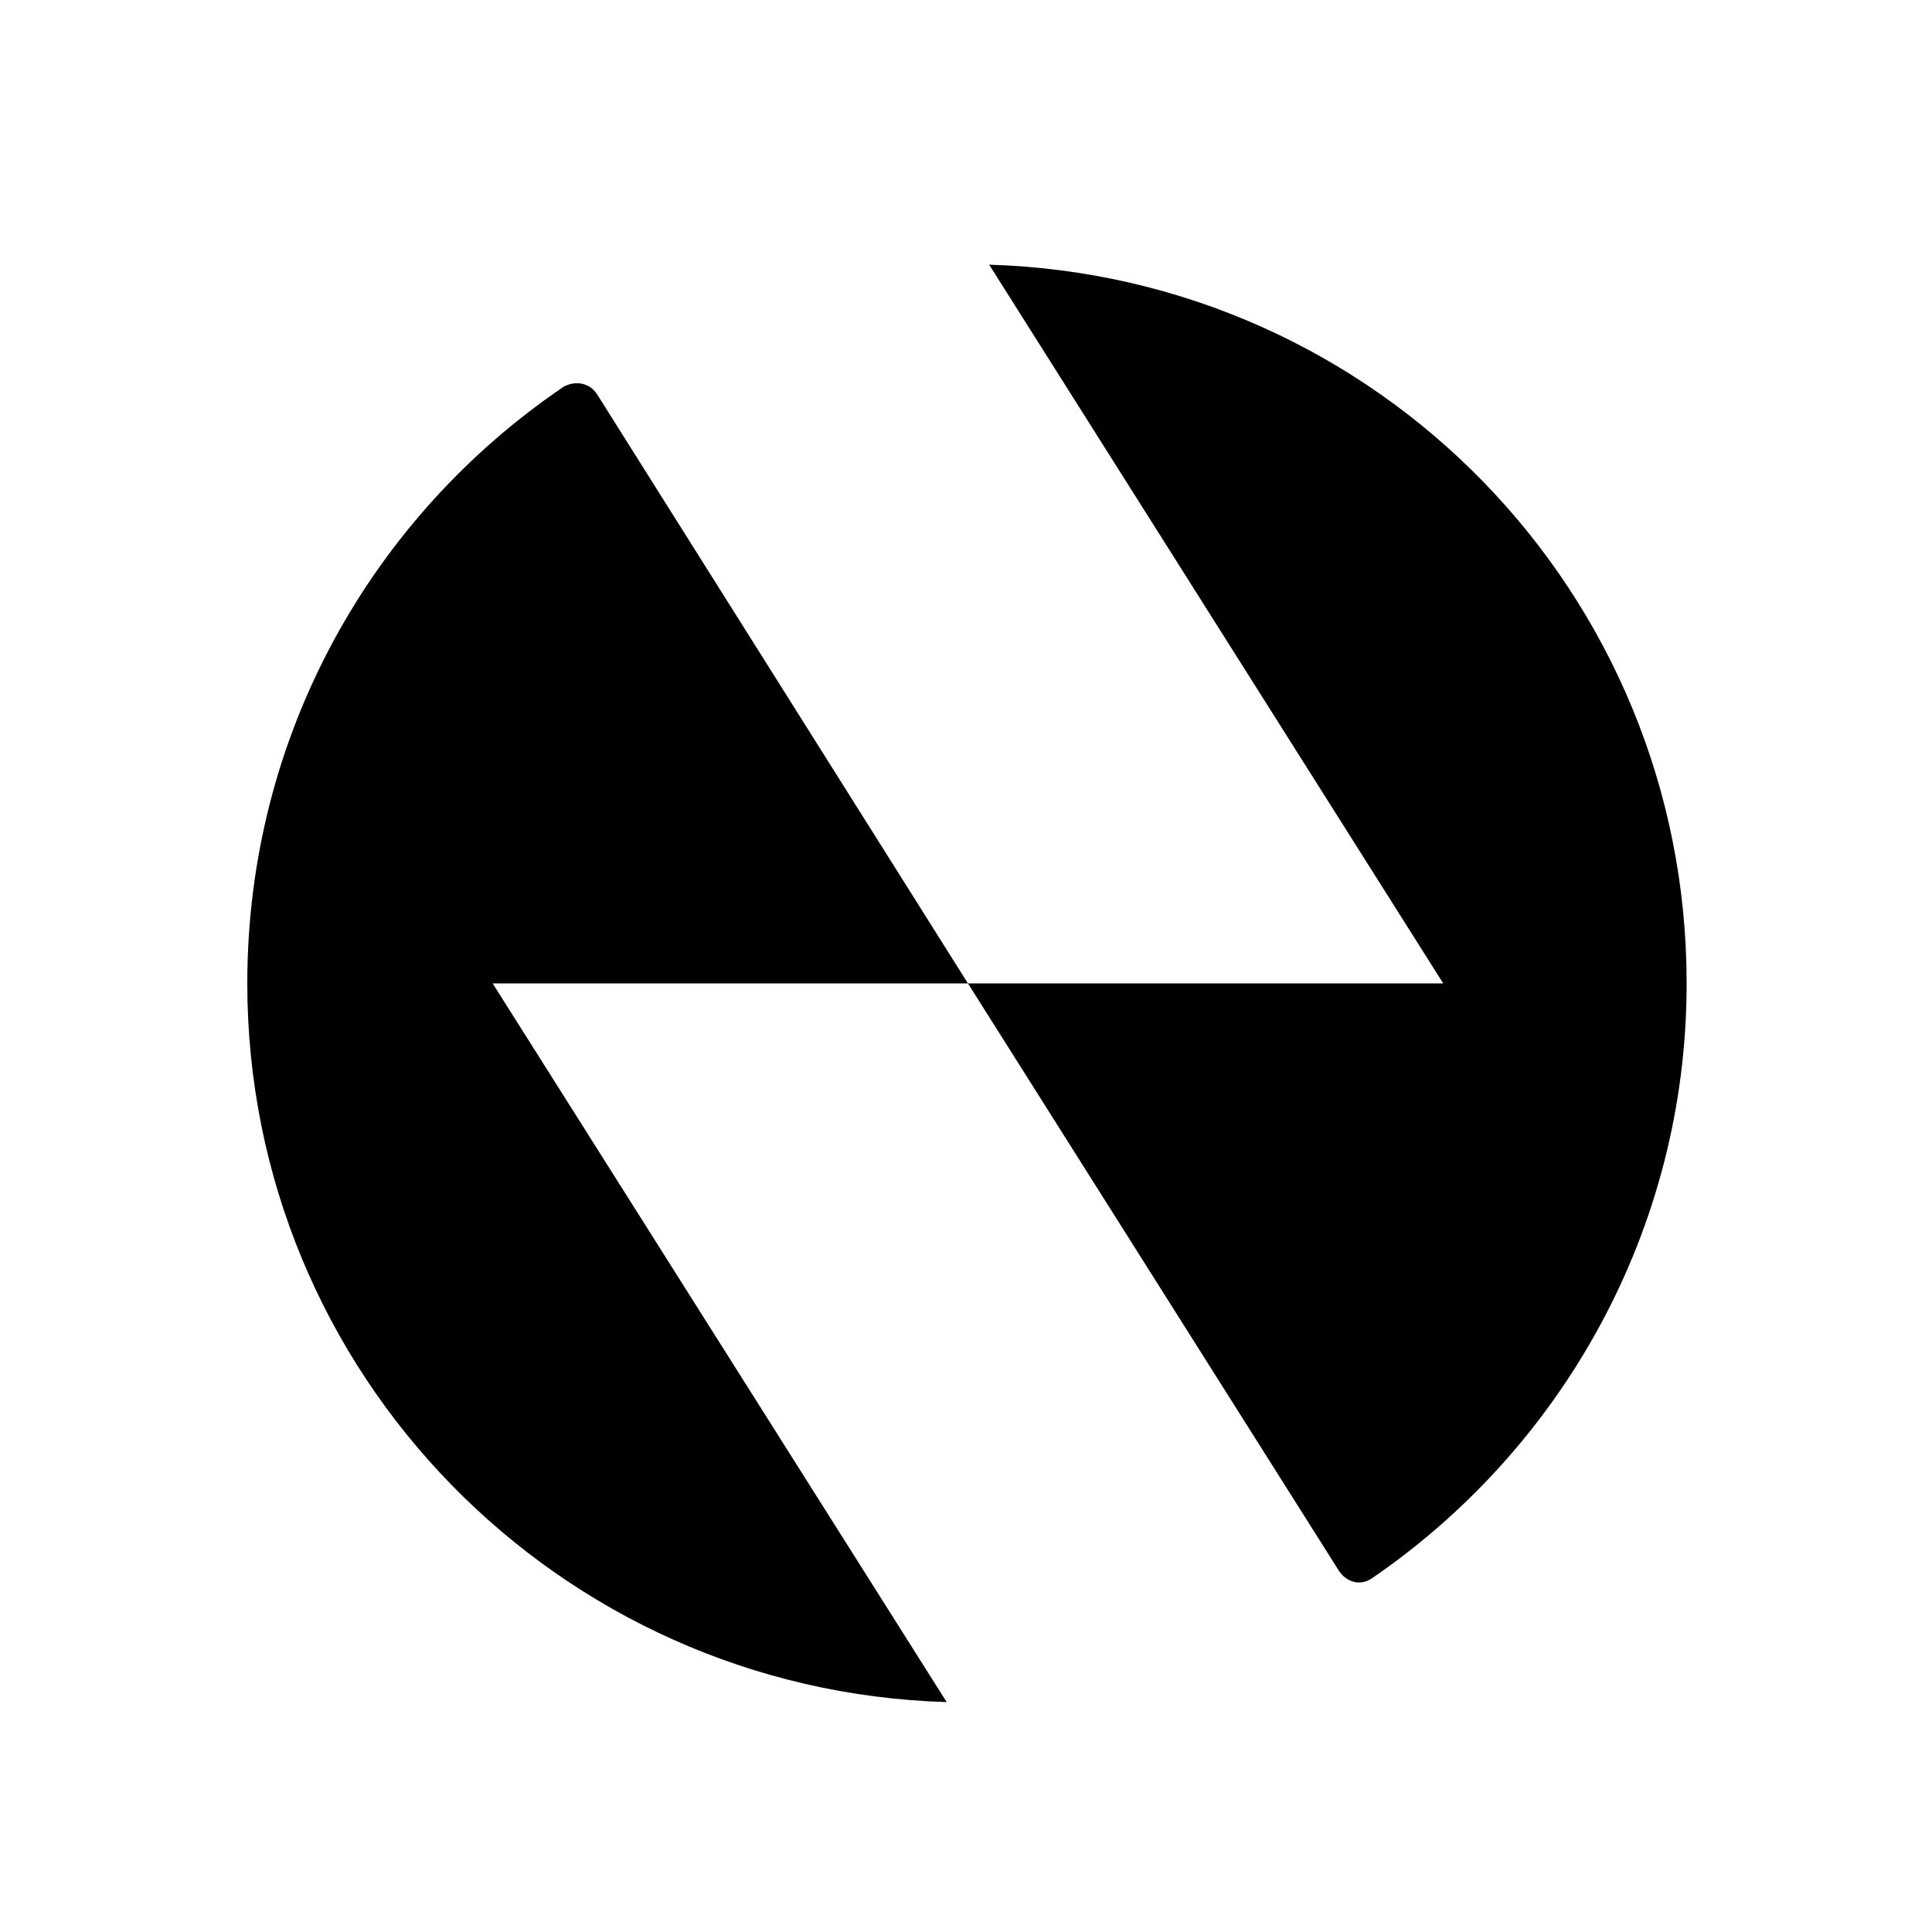
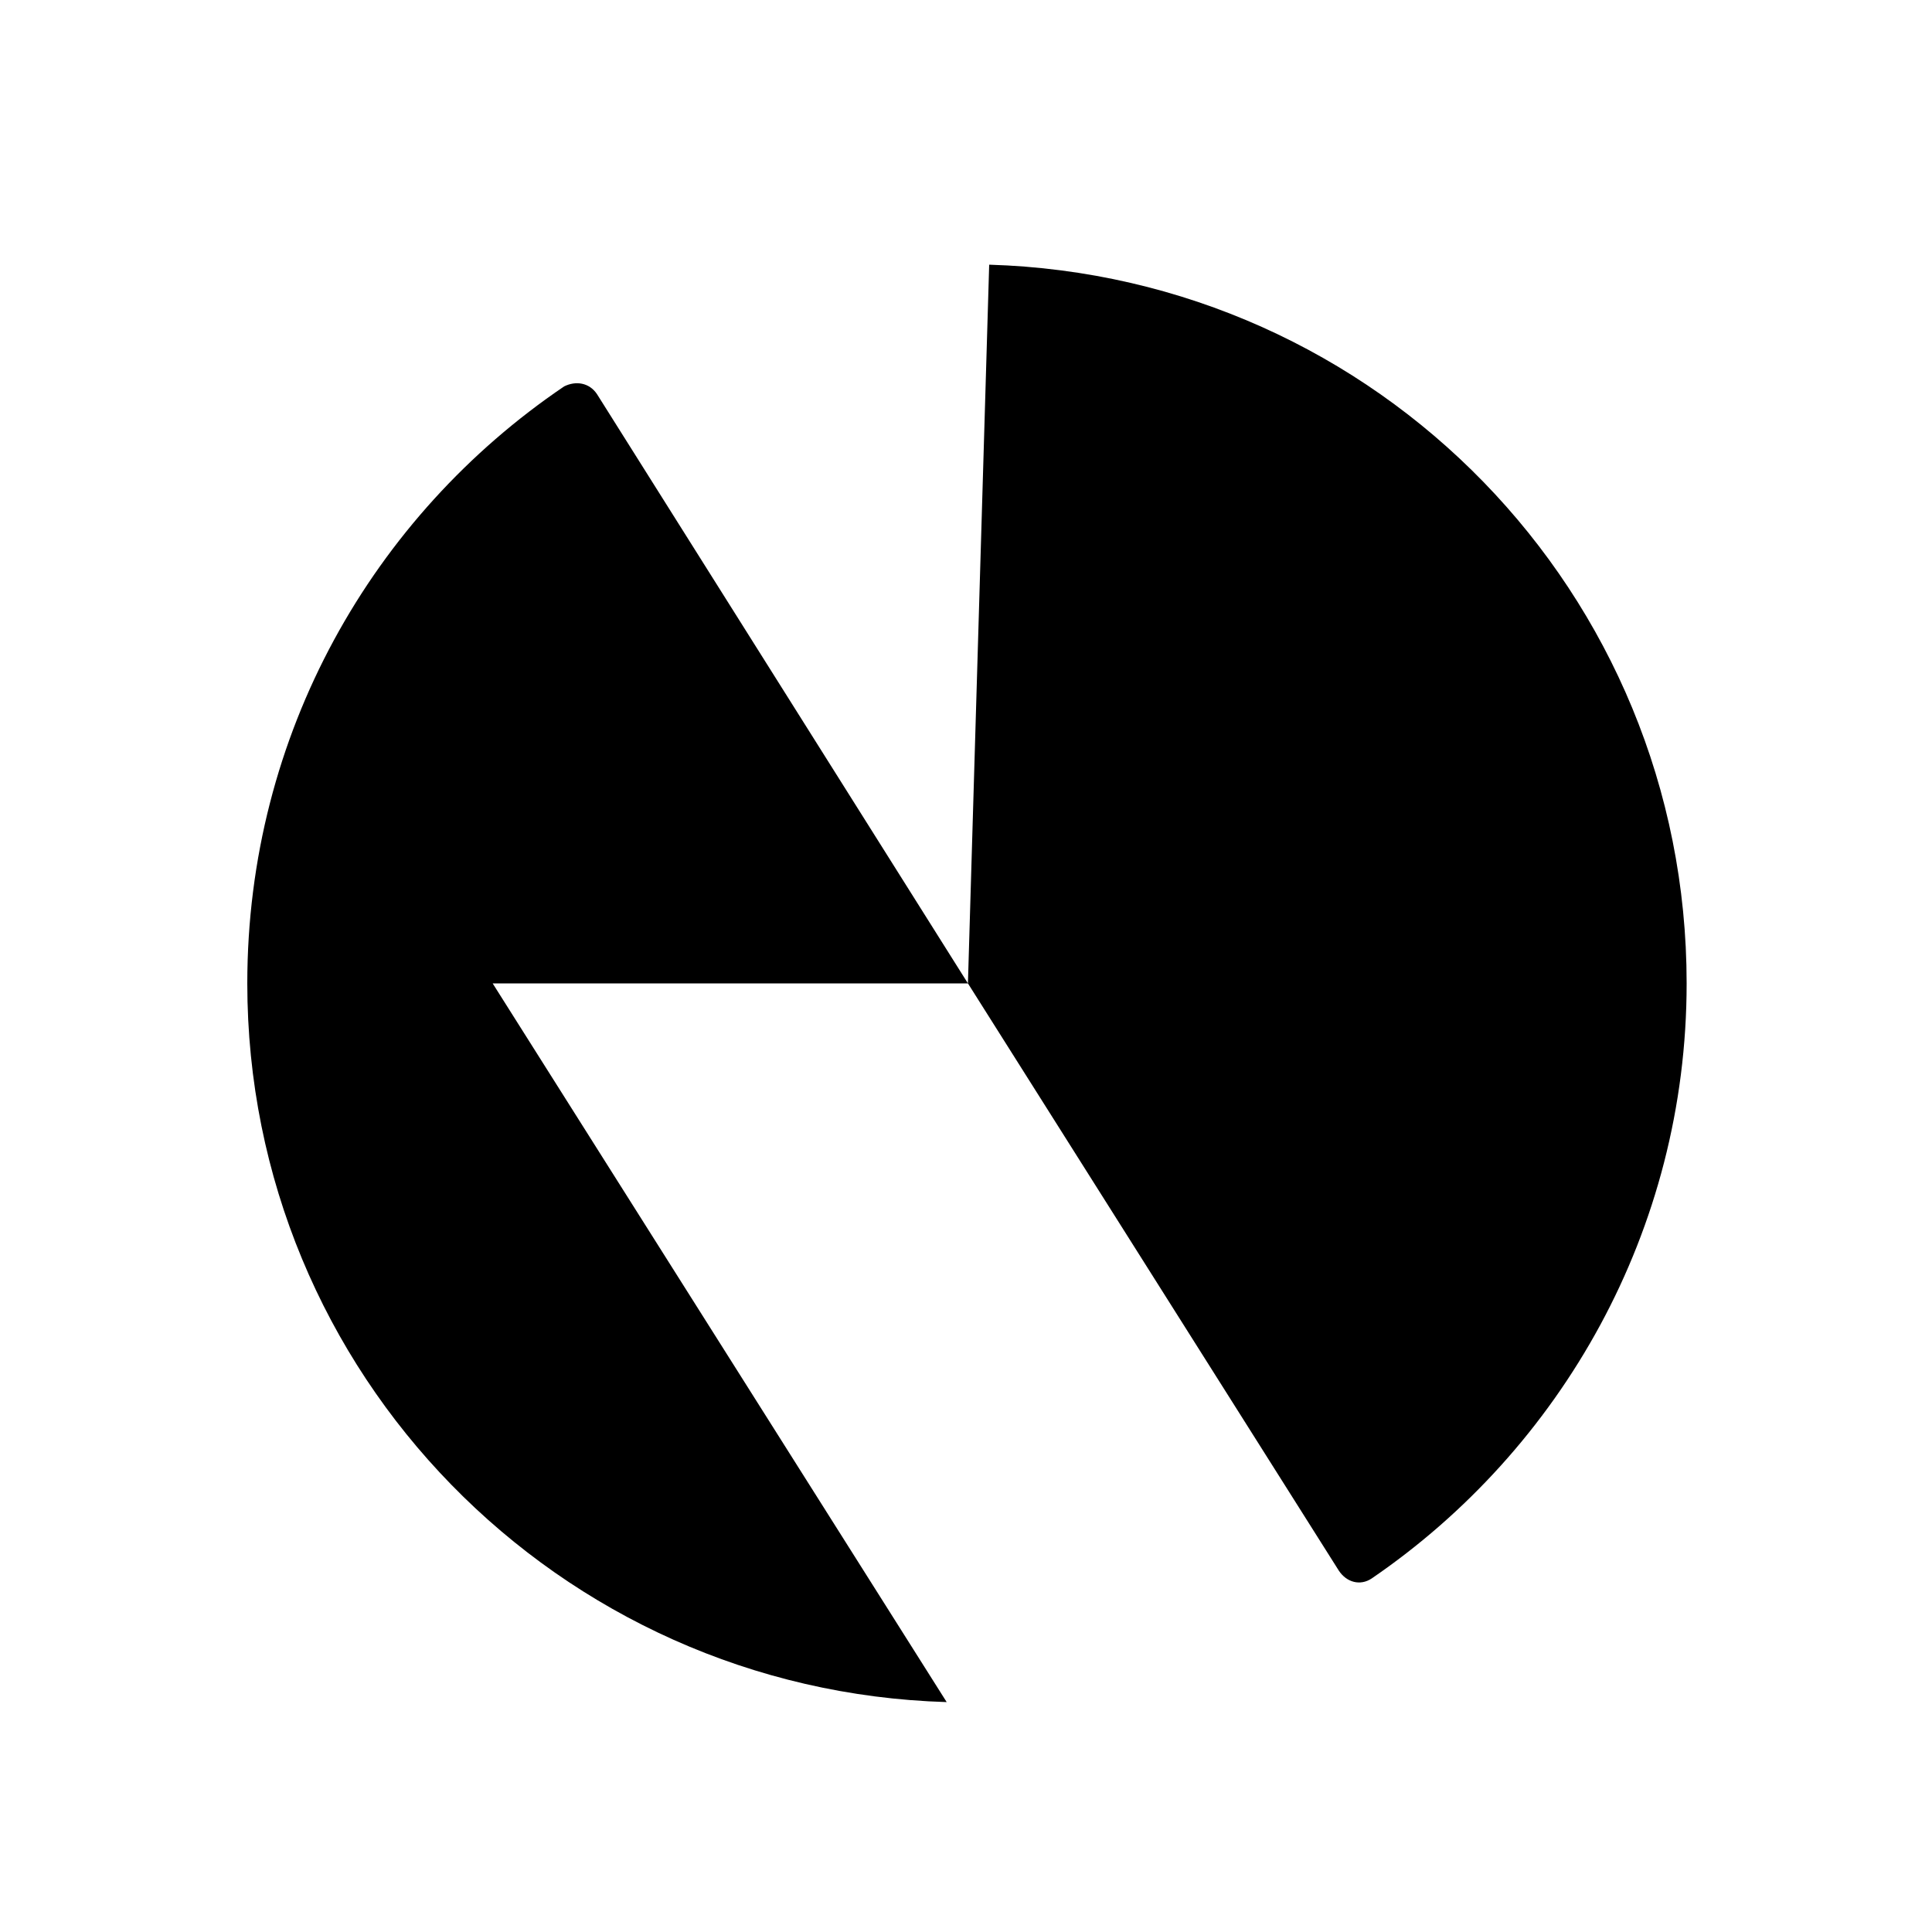
<svg xmlns="http://www.w3.org/2000/svg" height="32" viewBox="0 0 32 32" width="32">
-   <path d="m4.096 16.288c0-4.128 2.08-7.744 5.248-9.888.192-.096.416-.064.544.128l6.144 9.76h-7.872l7.52 11.904c-6.432-.192-11.584-5.44-11.584-11.904zm12.288-11.904c6.432.192 11.552 5.44 11.552 11.904 0 4.096-2.08 7.712-5.216 9.856-.192.128-.416.064-.544-.128l-6.144-9.728h7.872z" />
+   <path d="m4.096 16.288c0-4.128 2.08-7.744 5.248-9.888.192-.096.416-.064.544.128l6.144 9.76h-7.872l7.52 11.904c-6.432-.192-11.584-5.44-11.584-11.904zm12.288-11.904c6.432.192 11.552 5.44 11.552 11.904 0 4.096-2.08 7.712-5.216 9.856-.192.128-.416.064-.544-.128l-6.144-9.728z" />
</svg>